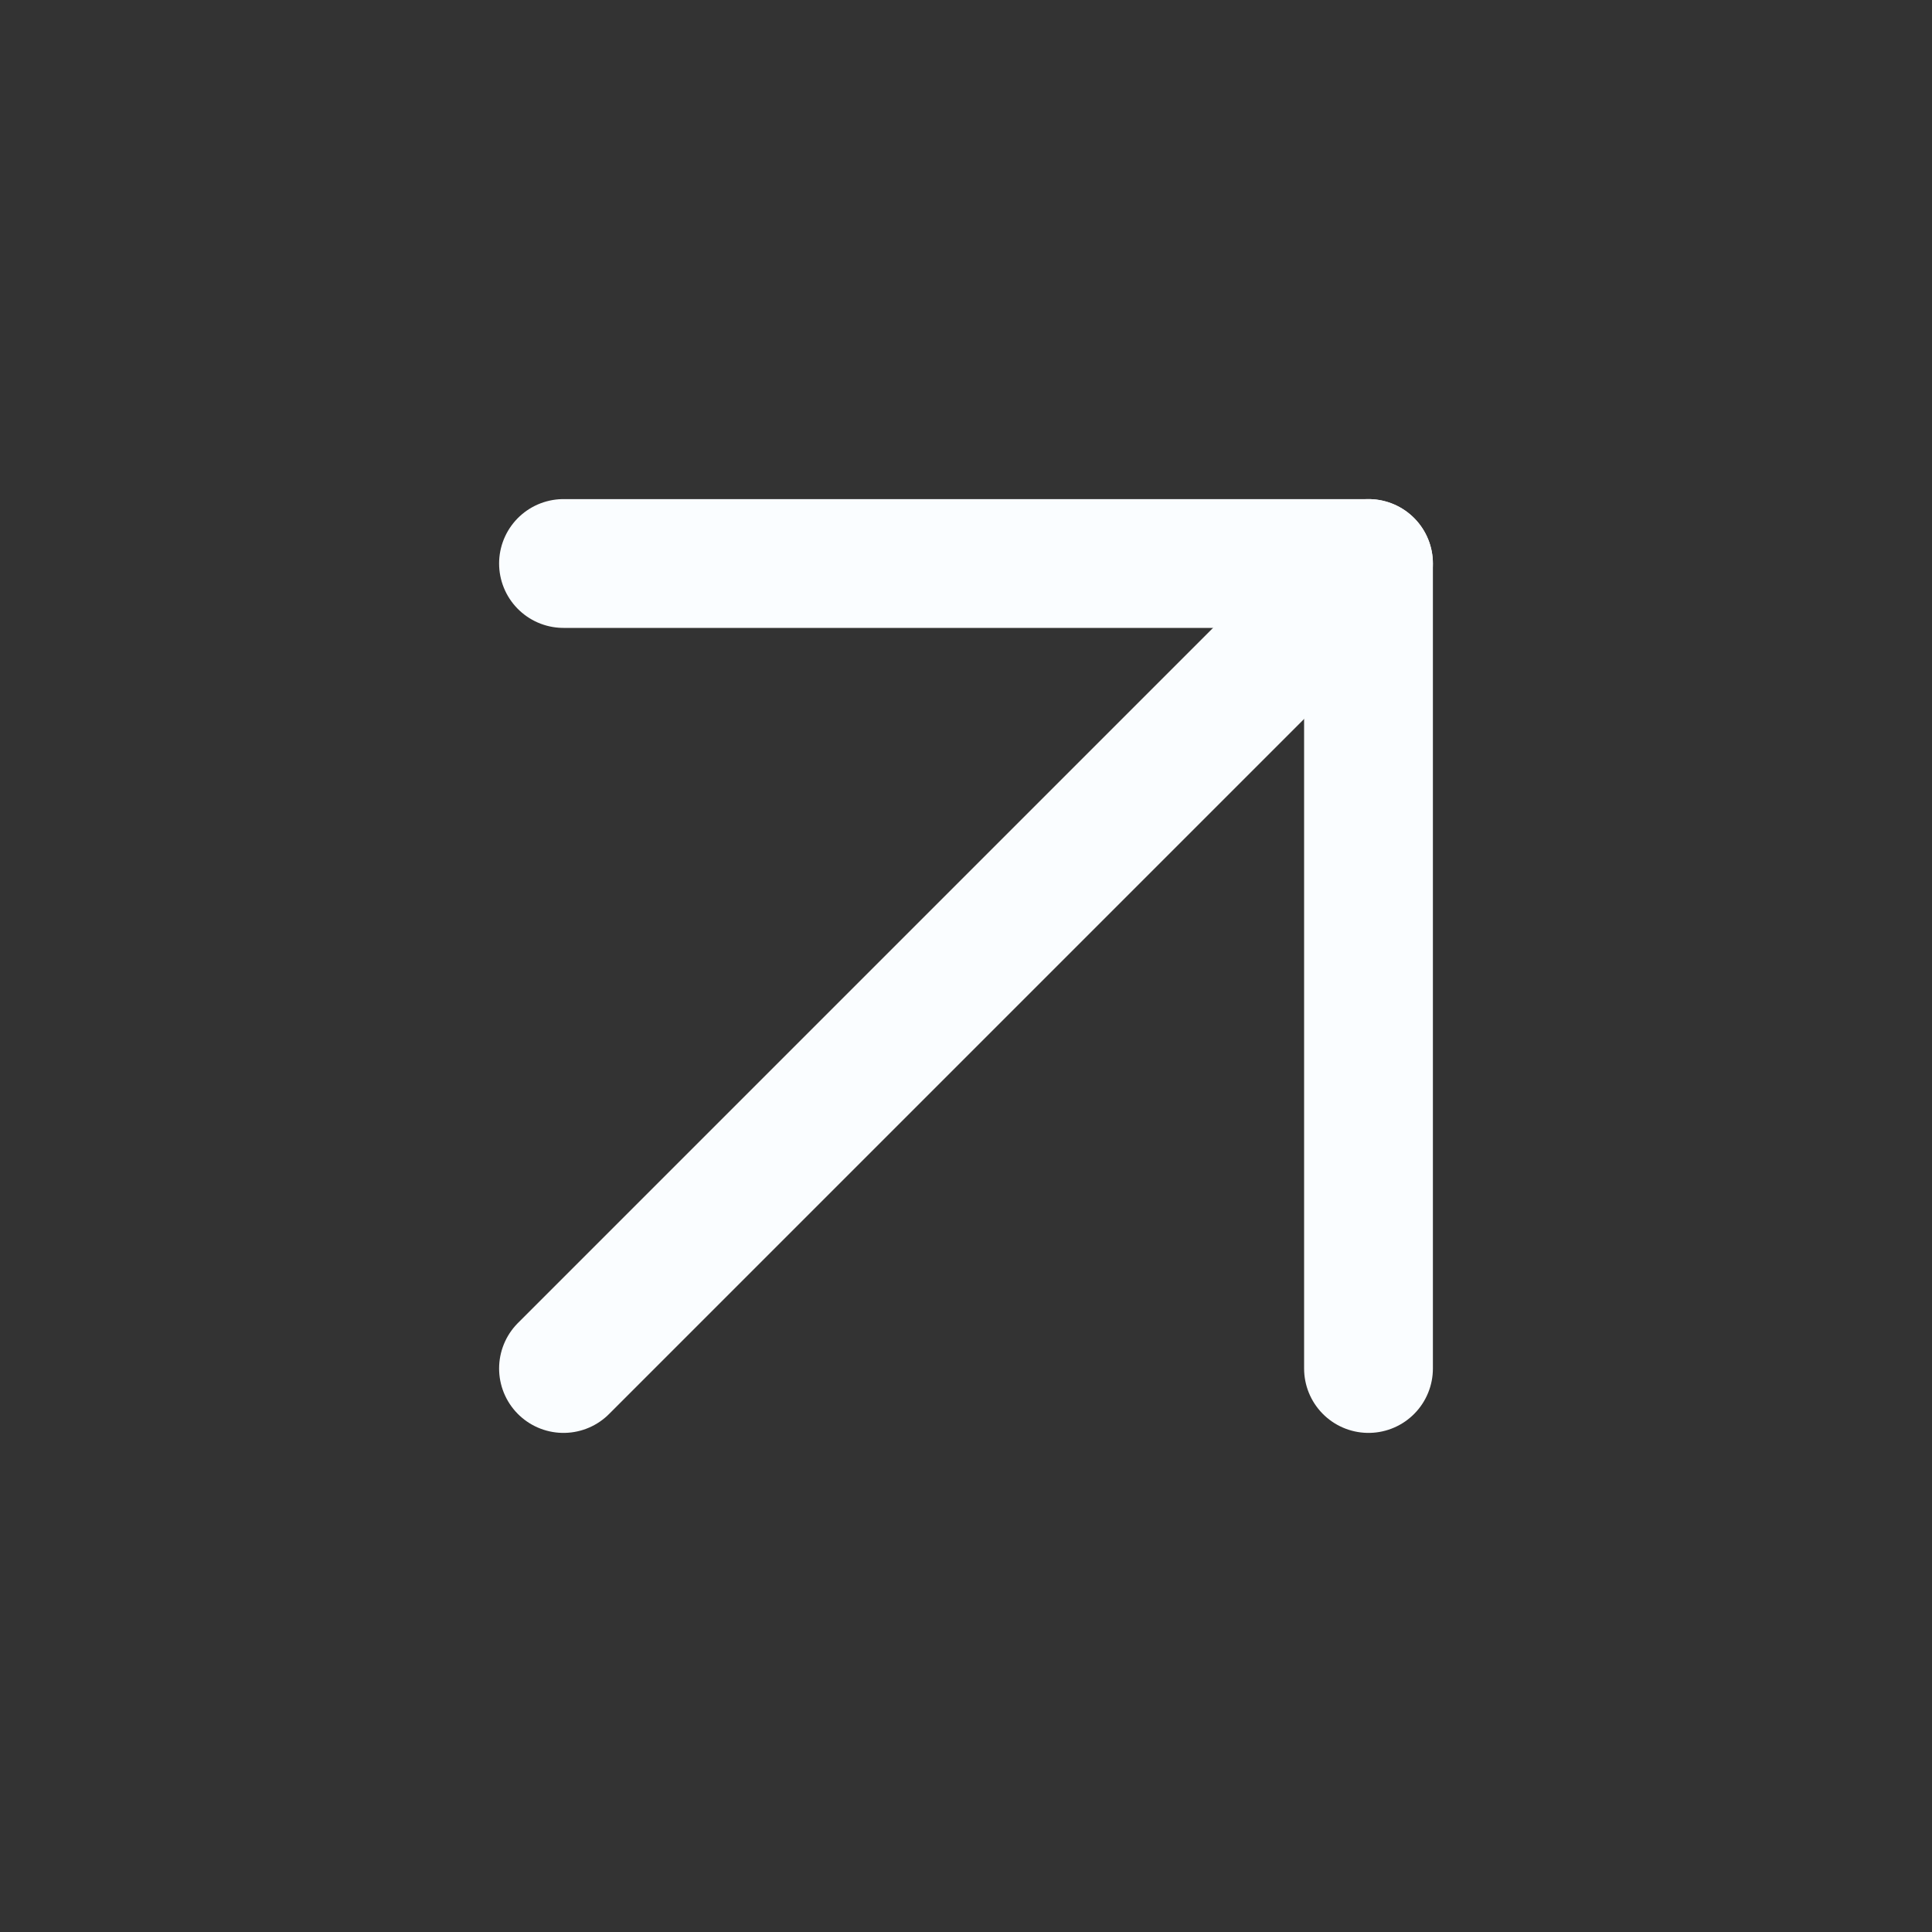
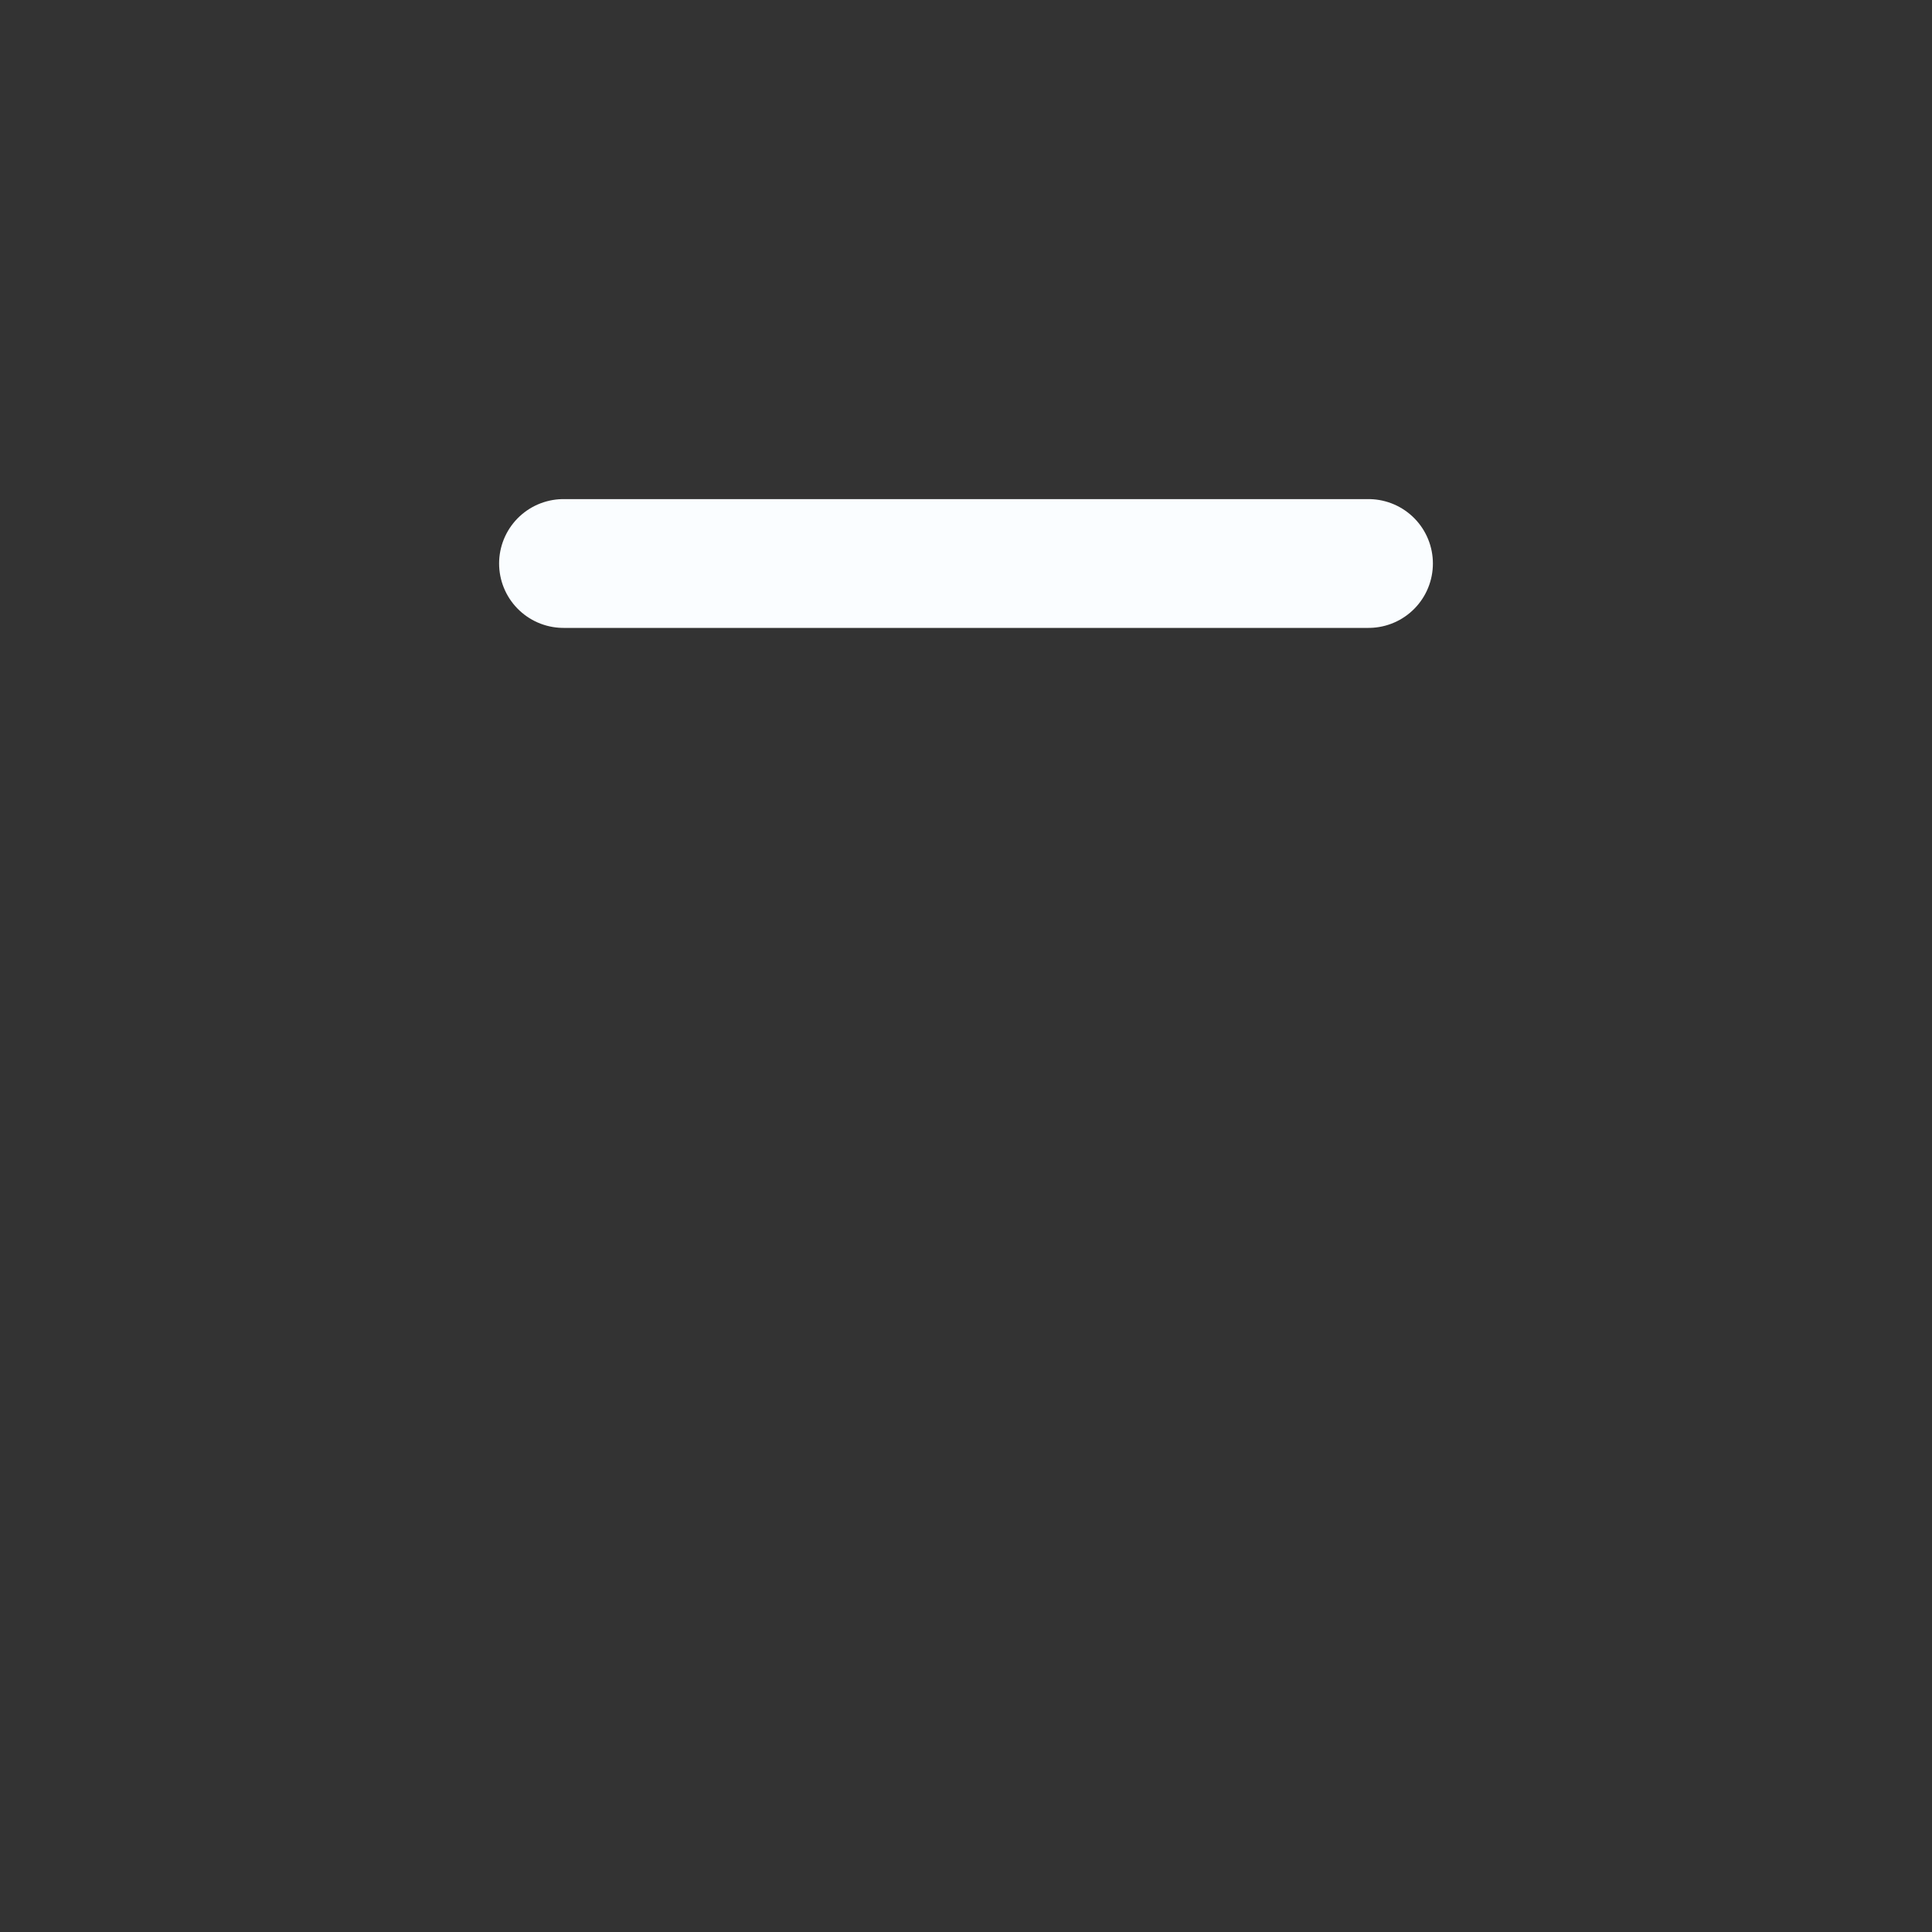
<svg xmlns="http://www.w3.org/2000/svg" width="15" height="15" viewBox="0 0 15 15" fill="none">
  <rect x="0" y="0" width="15" height="15" fill="#333333" stroke="none" />
-   <path d="M4.375 10.625L10.625 4.375" stroke="#FAFDFF" stroke-linecap="round" stroke-linejoin="round" />
-   <path d="M4.375 4.375H10.625V10.625" stroke="#FAFDFF" stroke-linecap="round" stroke-linejoin="round" />
+   <path d="M4.375 4.375H10.625" stroke="#FAFDFF" stroke-linecap="round" stroke-linejoin="round" />
</svg>